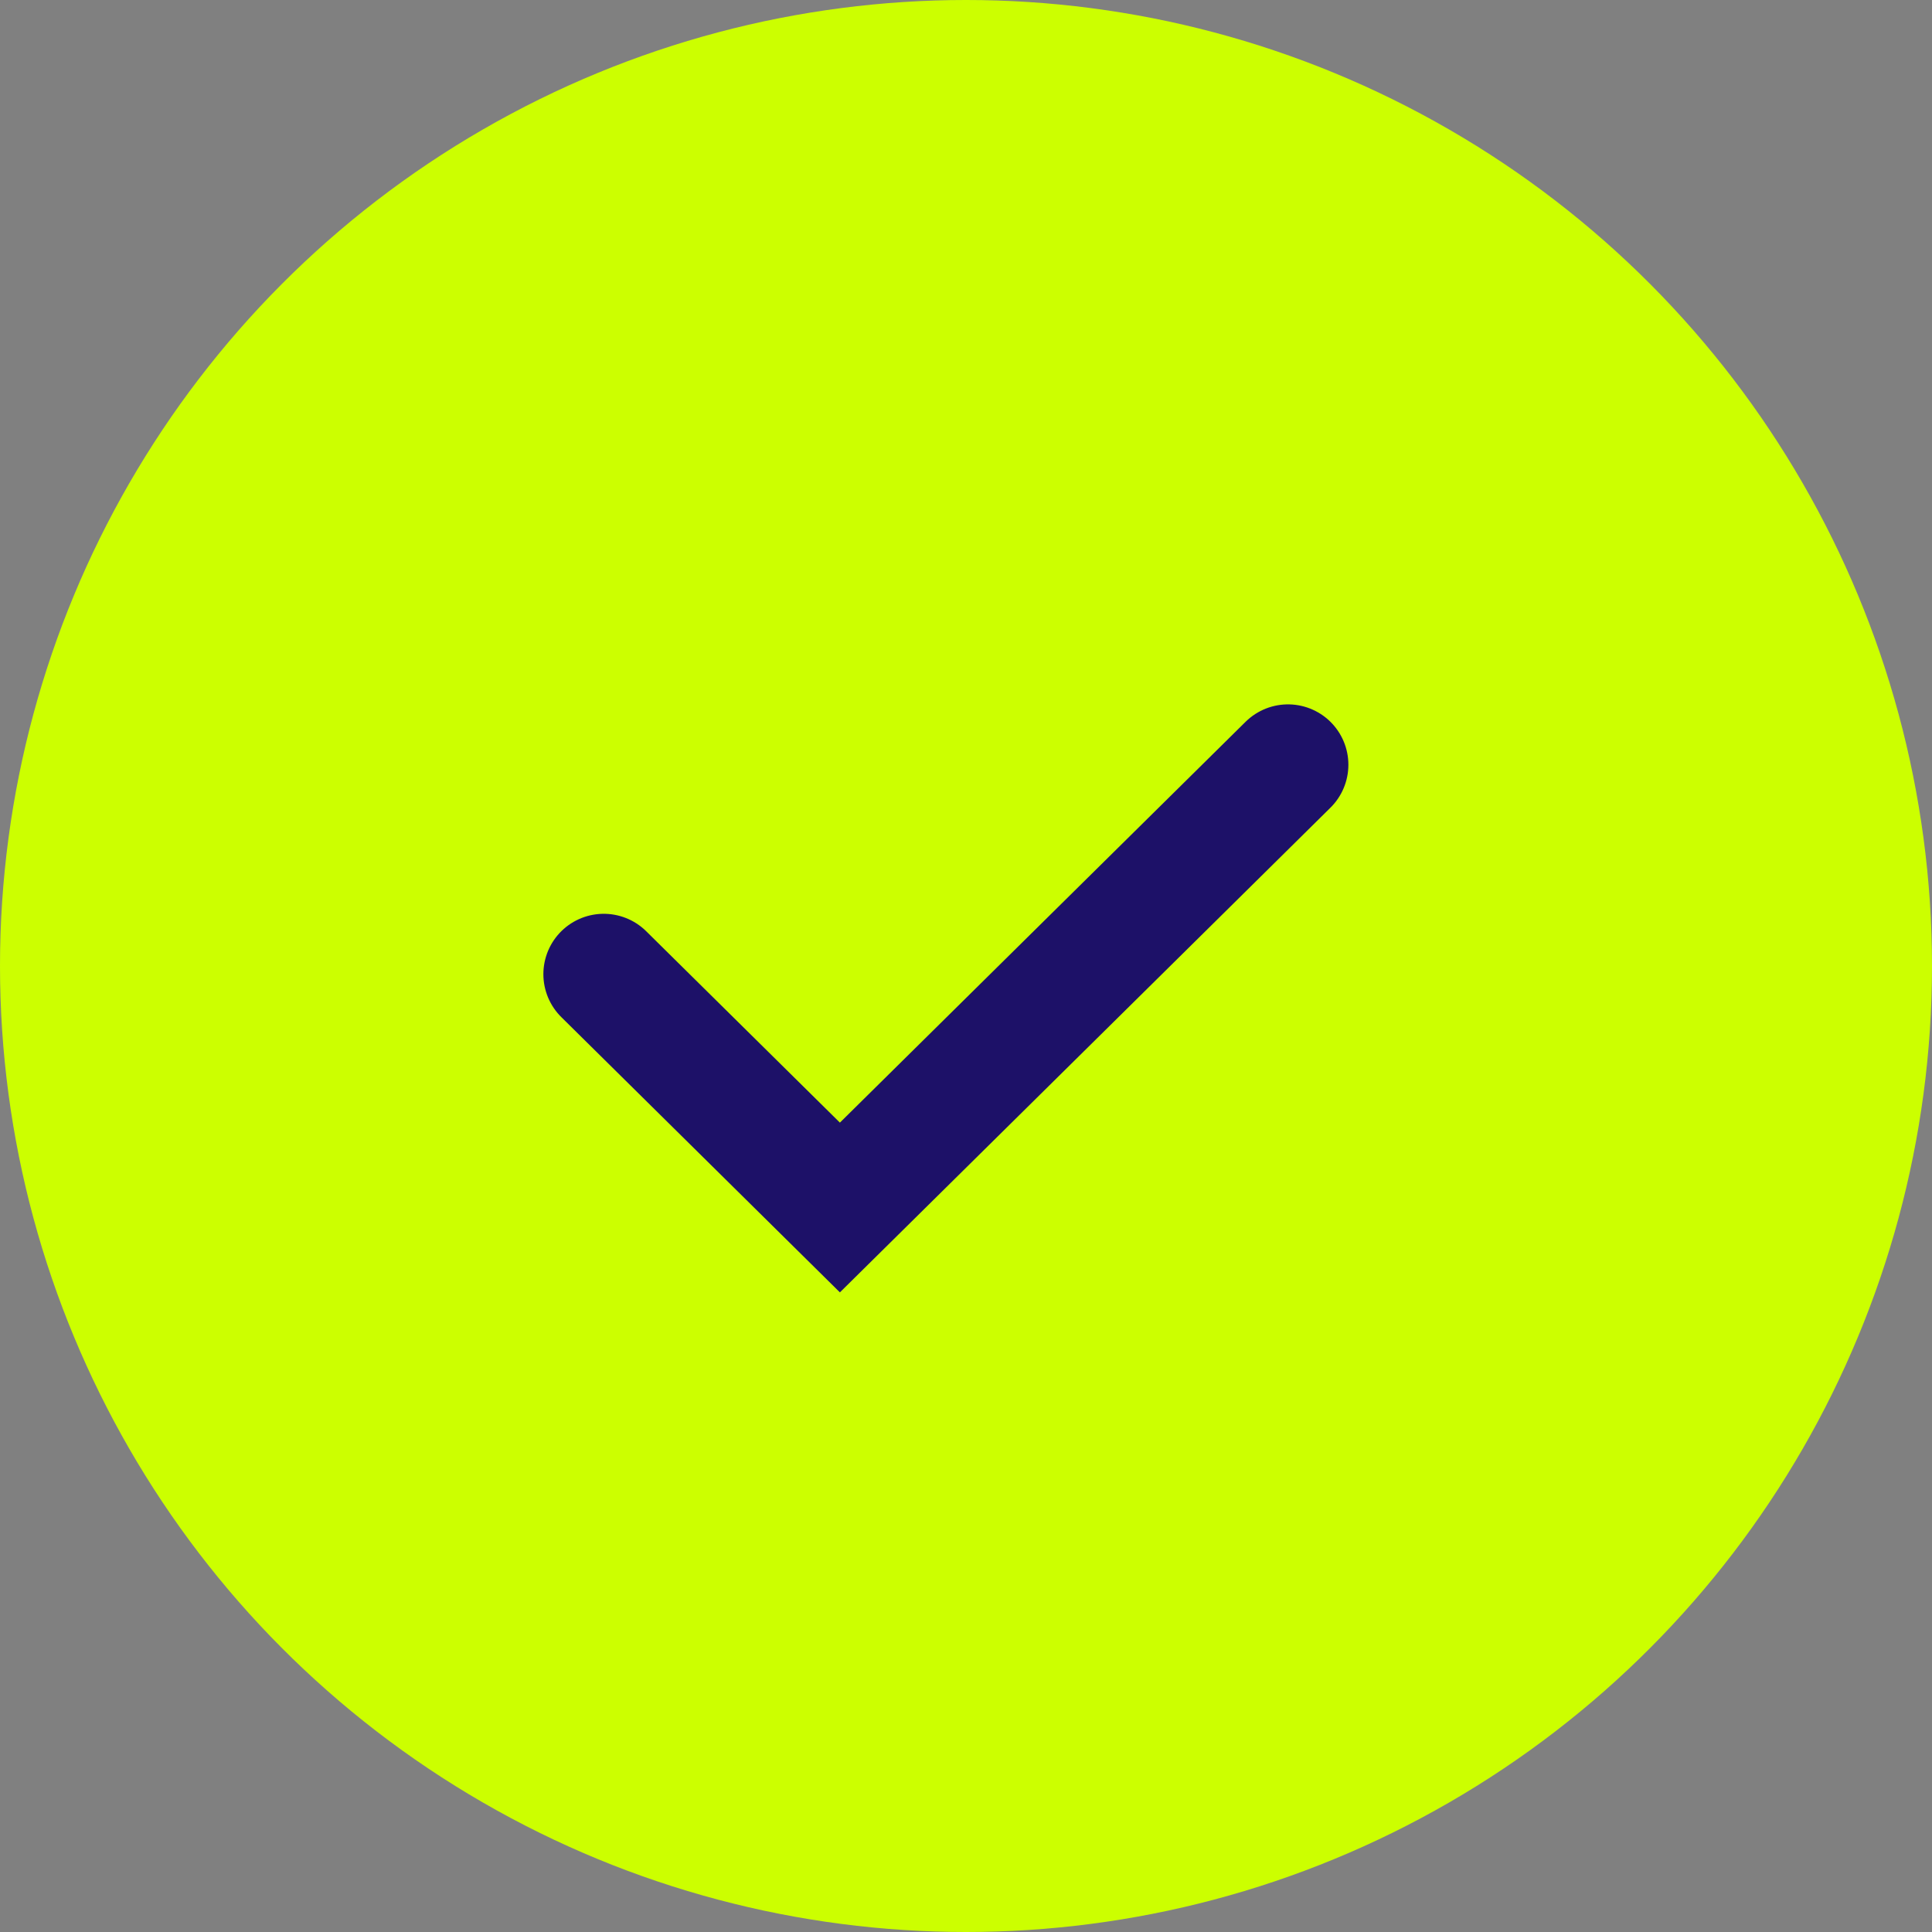
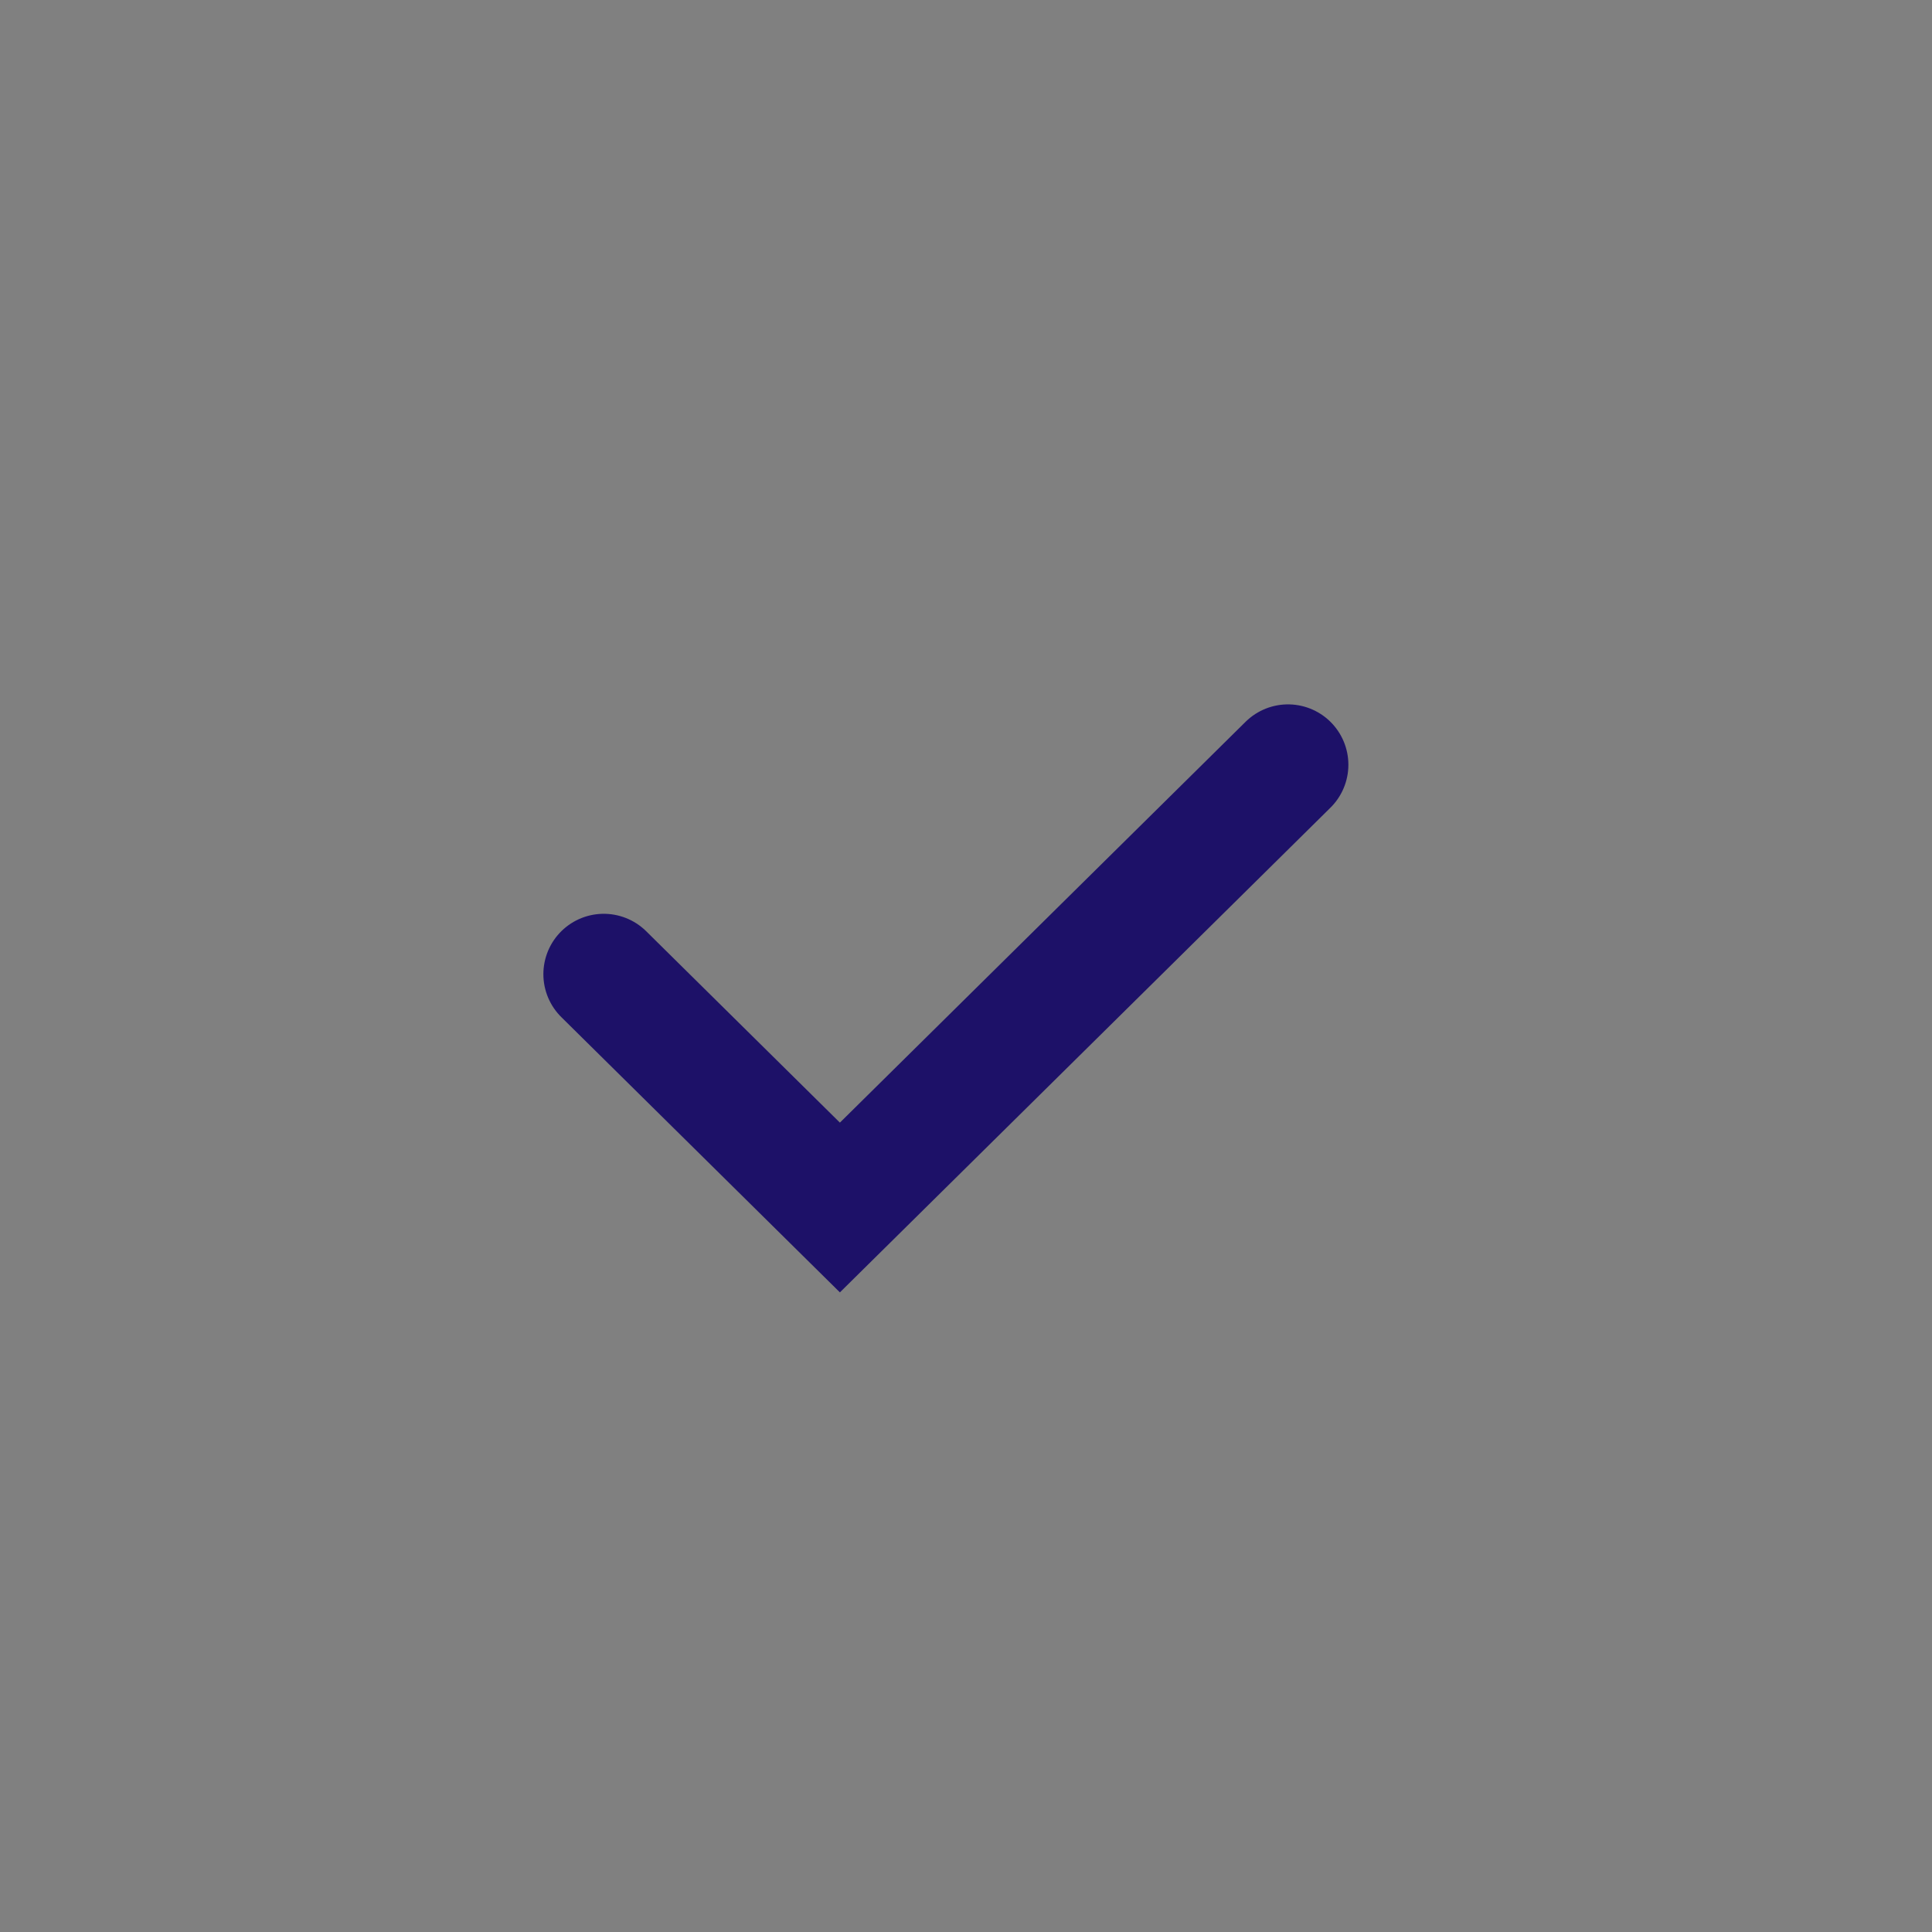
<svg xmlns="http://www.w3.org/2000/svg" width="48" height="48" viewBox="0 0 48 48" fill="none">
  <rect x="0" y="0" width="48" height="48" fill="#808080" stroke="none" />
-   <circle cx="24" cy="24" r="24" fill="#CCFF00" />
  <path d="M15 24.203L20.867 30L32 19" stroke="#1D1168" stroke-width="3" stroke-linecap="round" />
</svg>